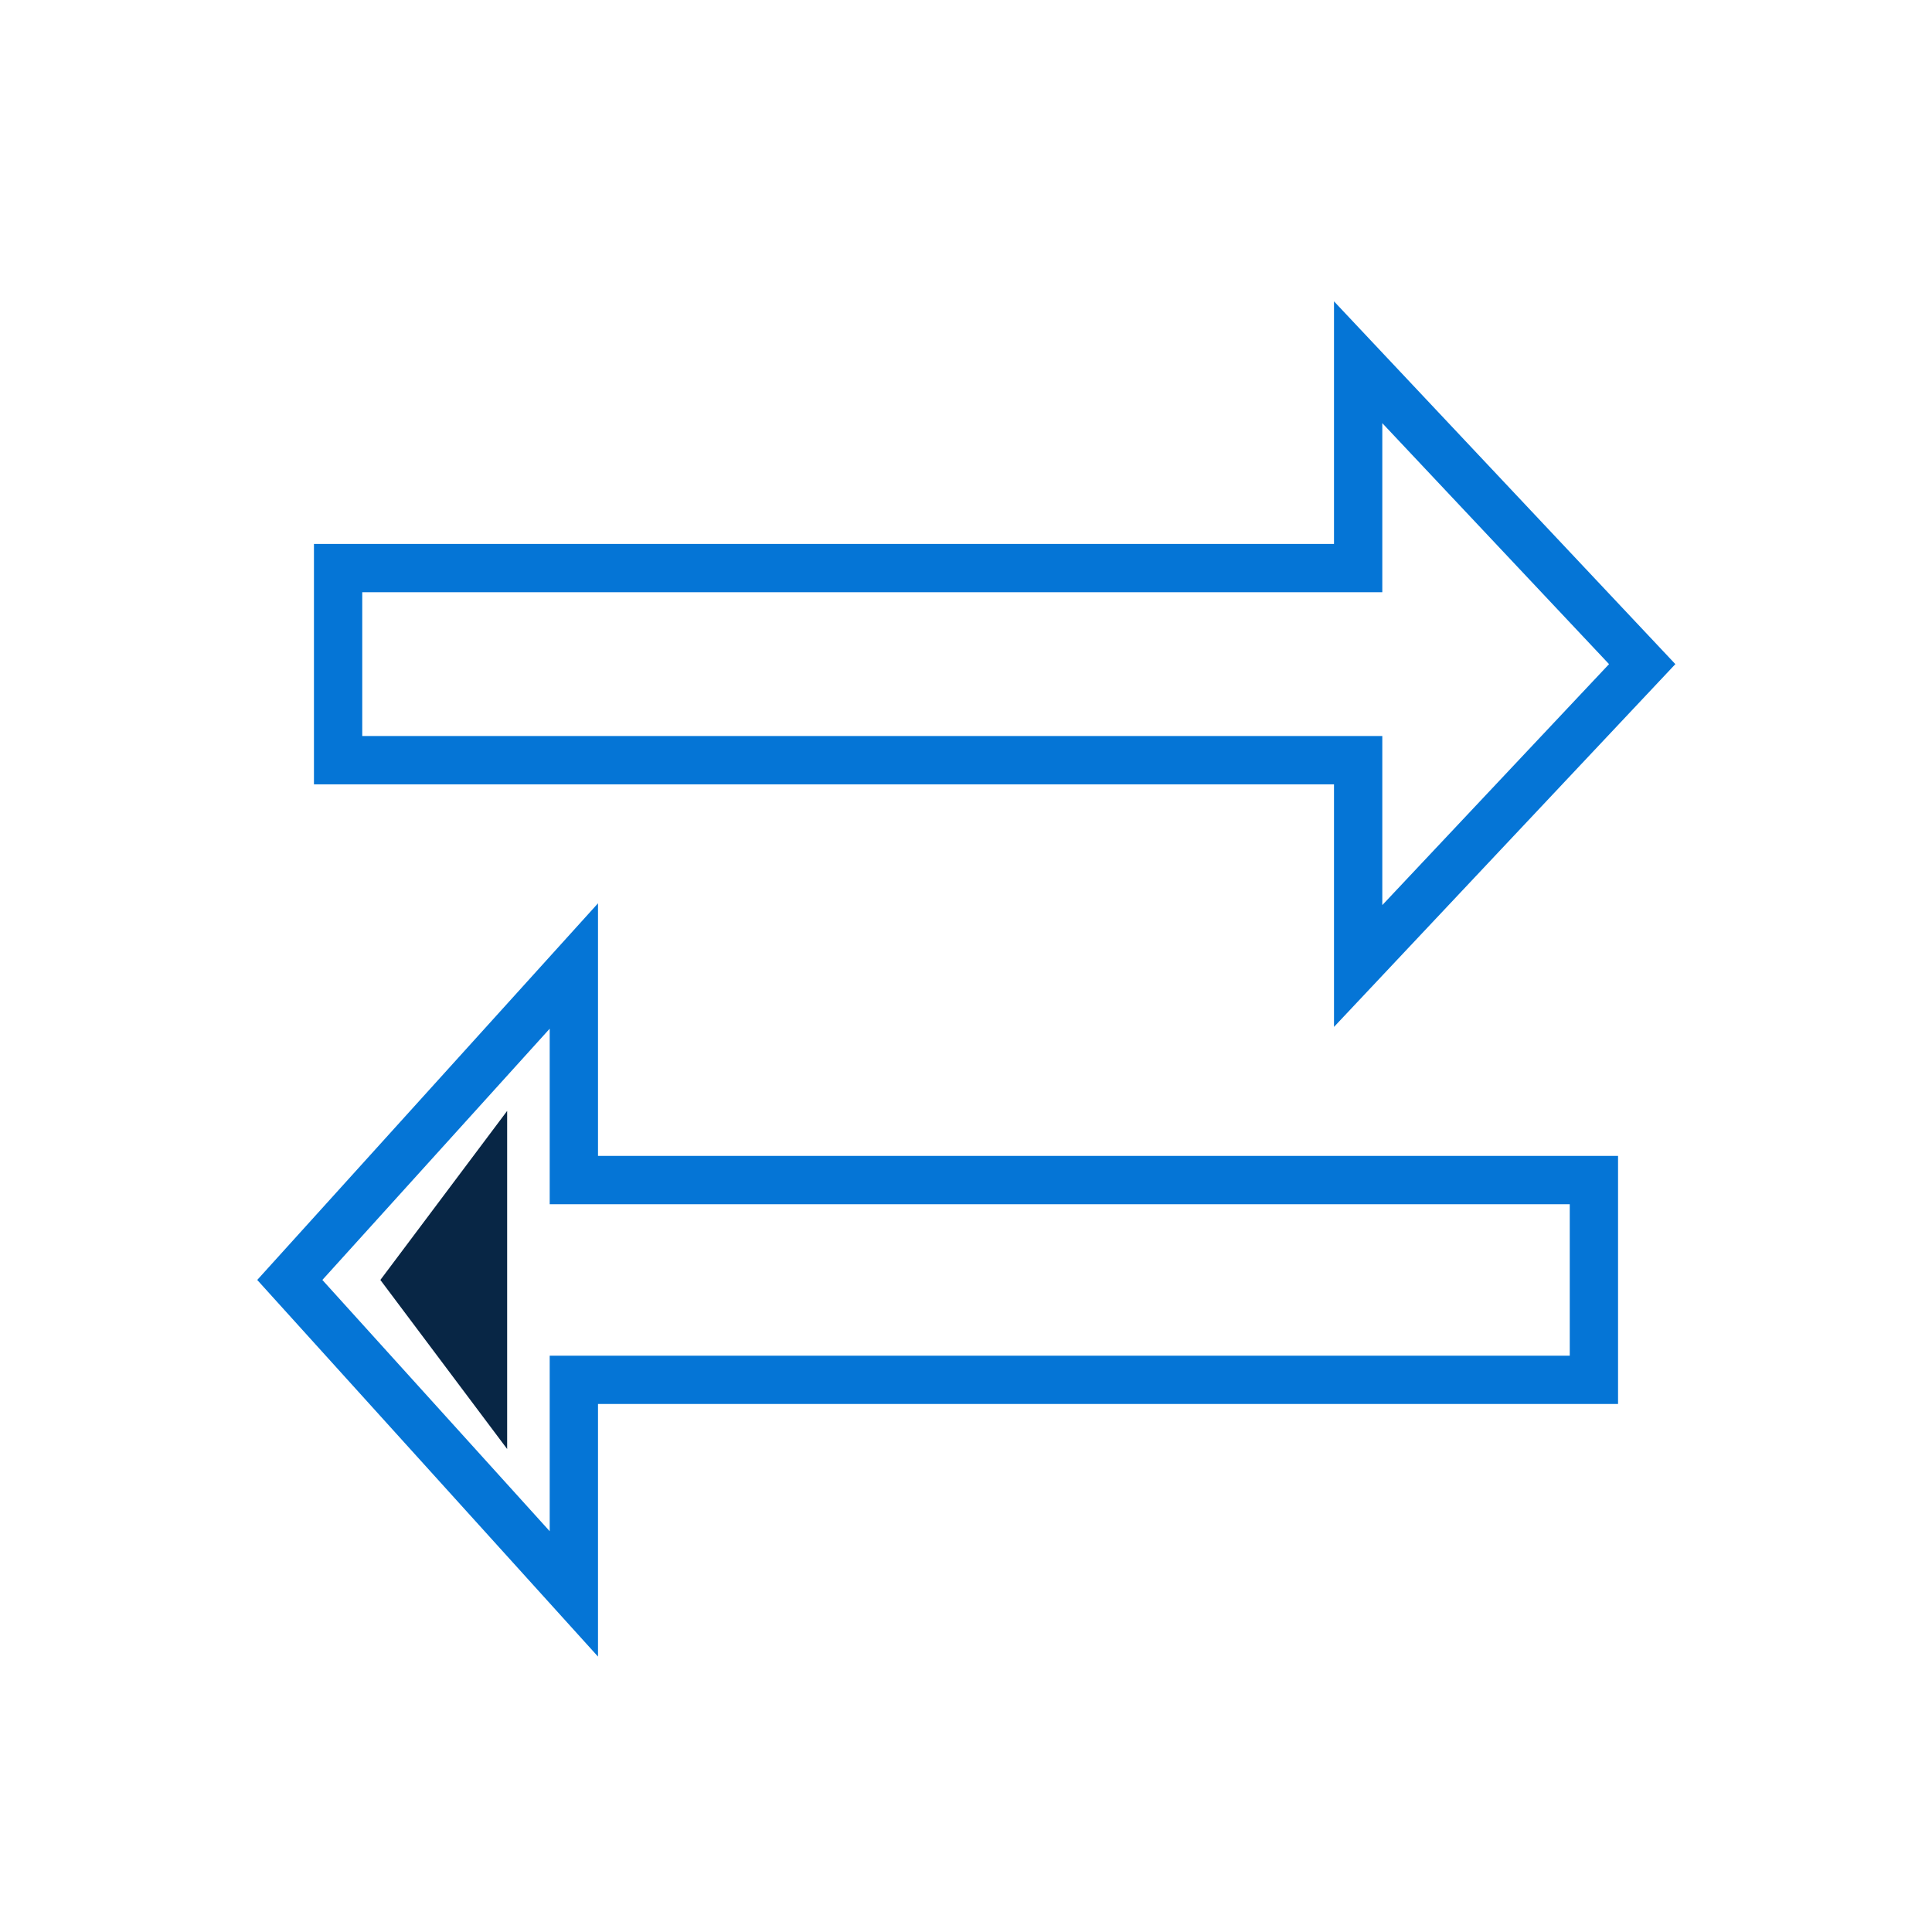
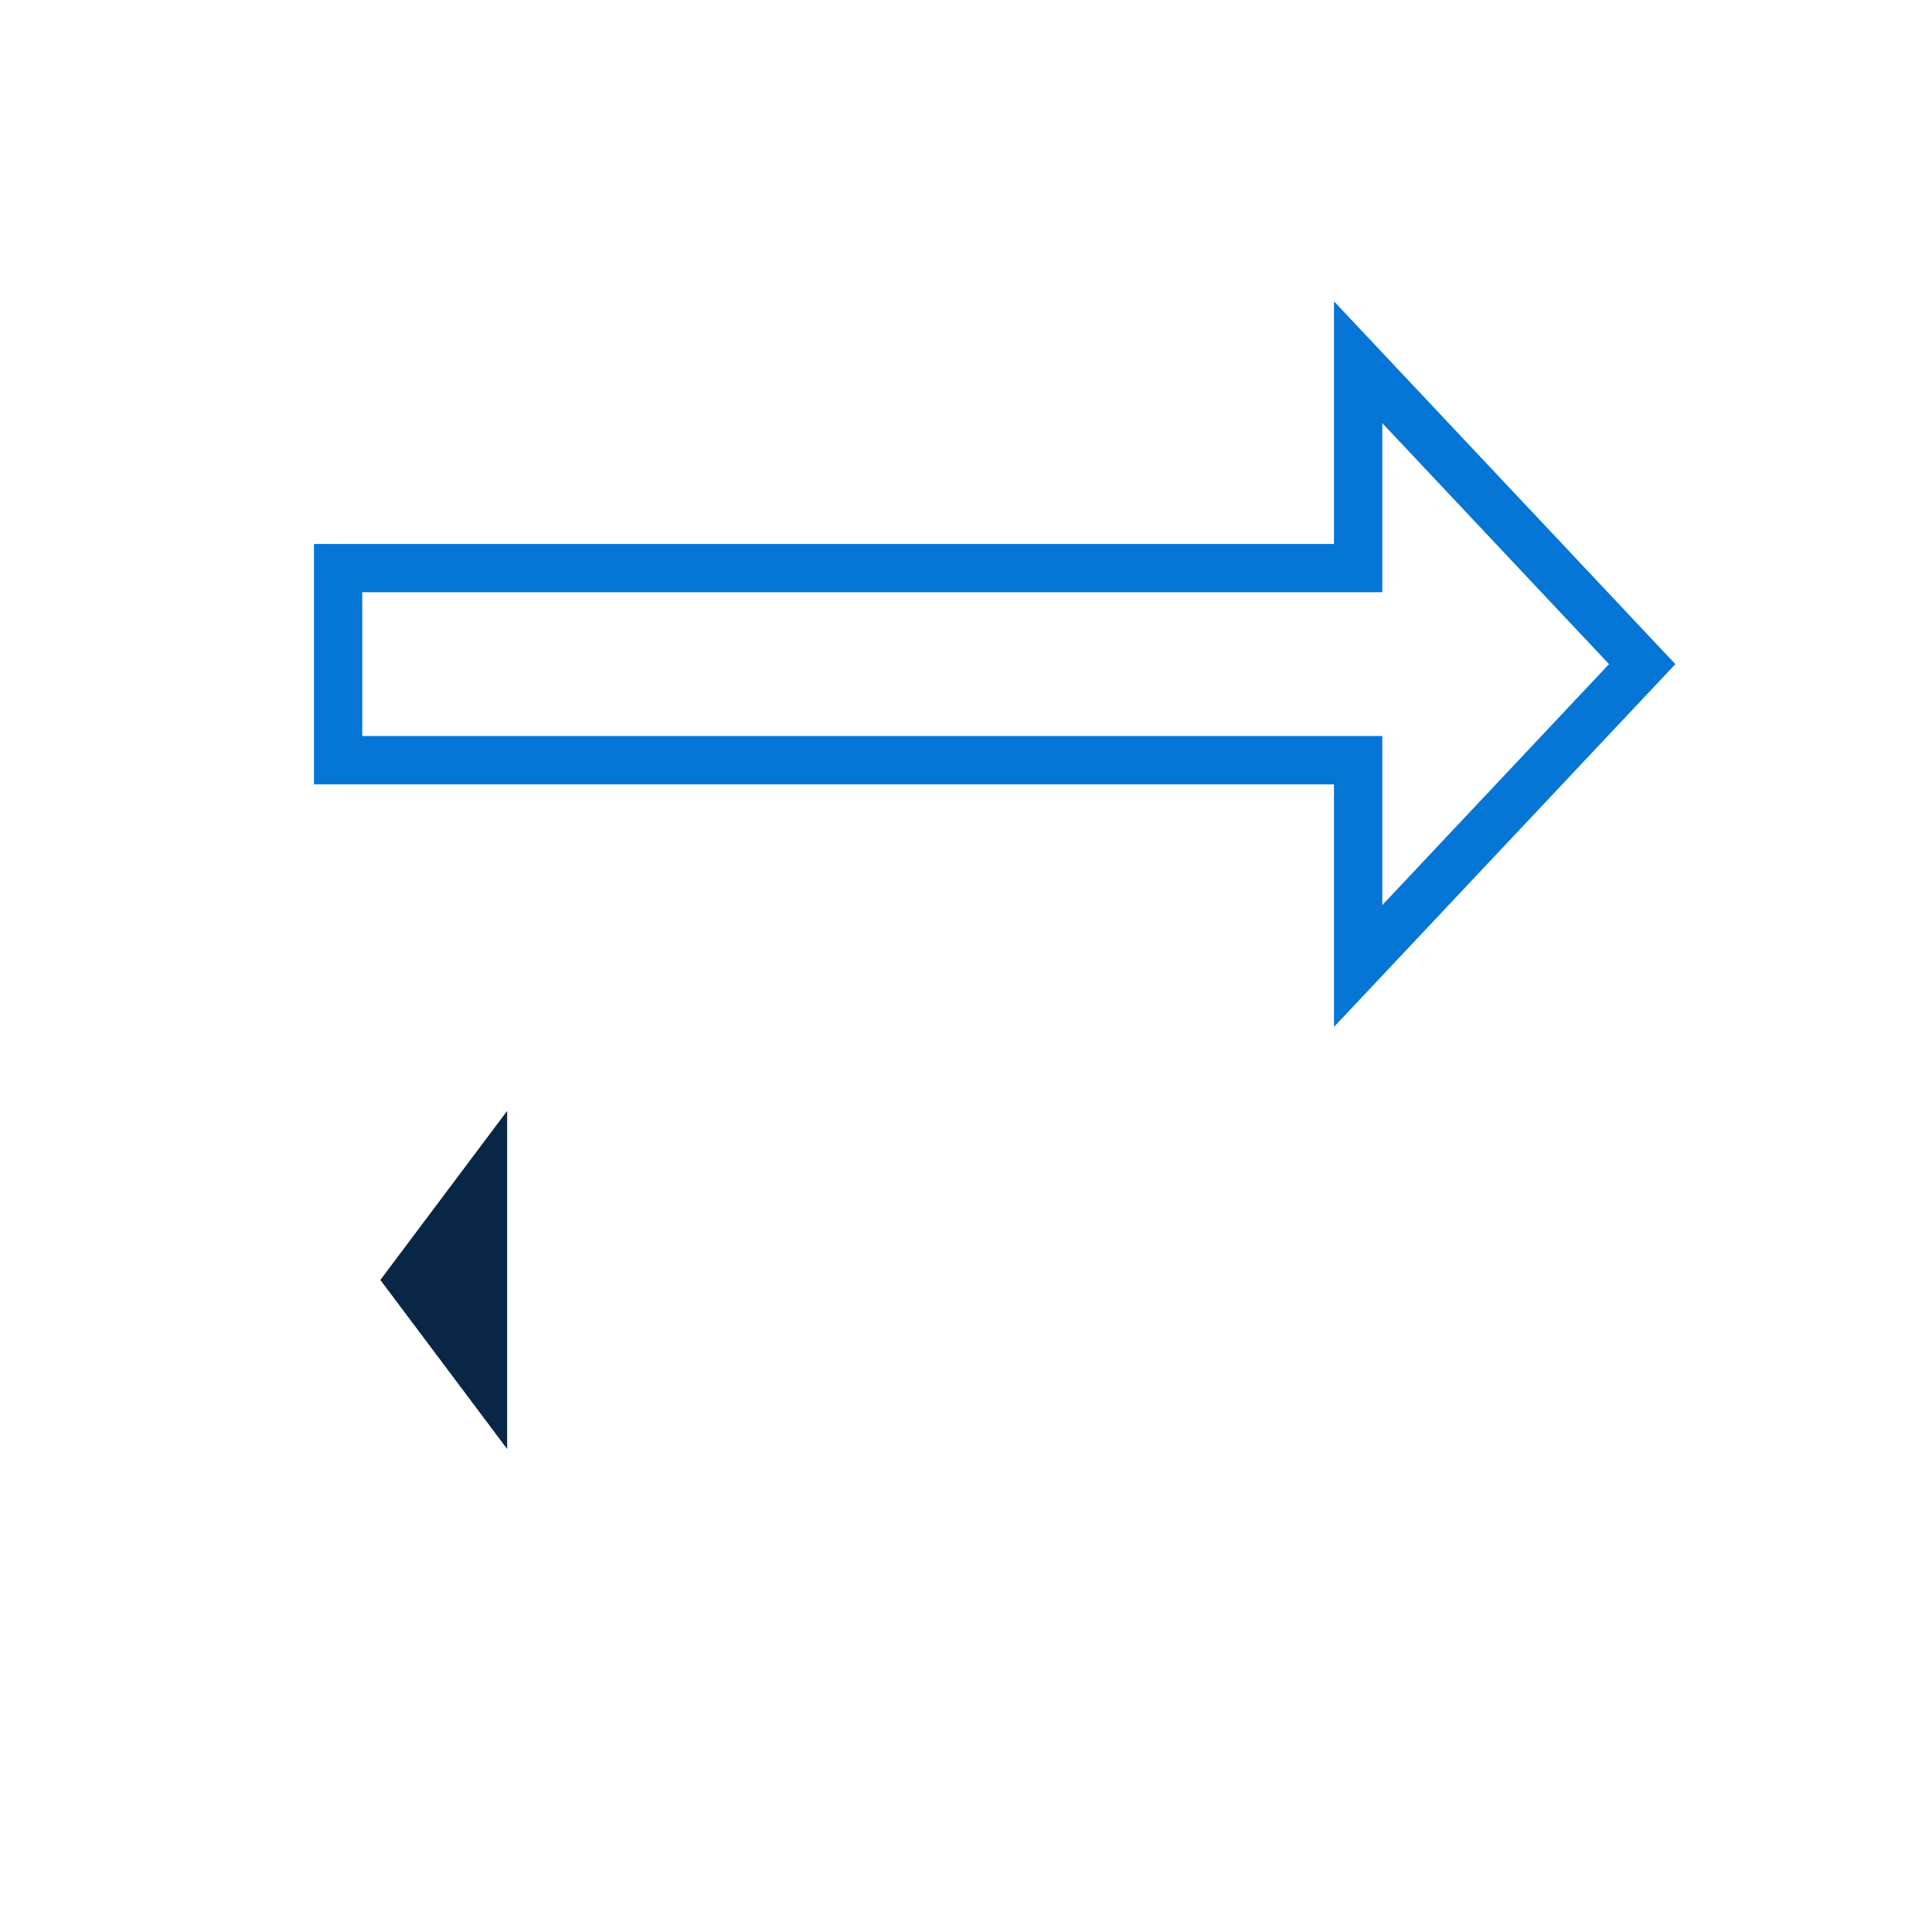
<svg xmlns="http://www.w3.org/2000/svg" width="80" height="80" viewBox="0 0 80 80" fill="none">
  <path d="M14 31.477V23.523H56.238V15L68 27.5L56.238 40V31.477H14Z" stroke="#0575D6" stroke-width="2" />
-   <path d="M66 57.136V48.864H23.762V40L12 53L23.762 66V57.136H66Z" stroke="#0575D6" stroke-width="2" />
  <path d="M20 49L17 53L20 57V49Z" fill="#082645" stroke="#082645" stroke-width="2" />
</svg>